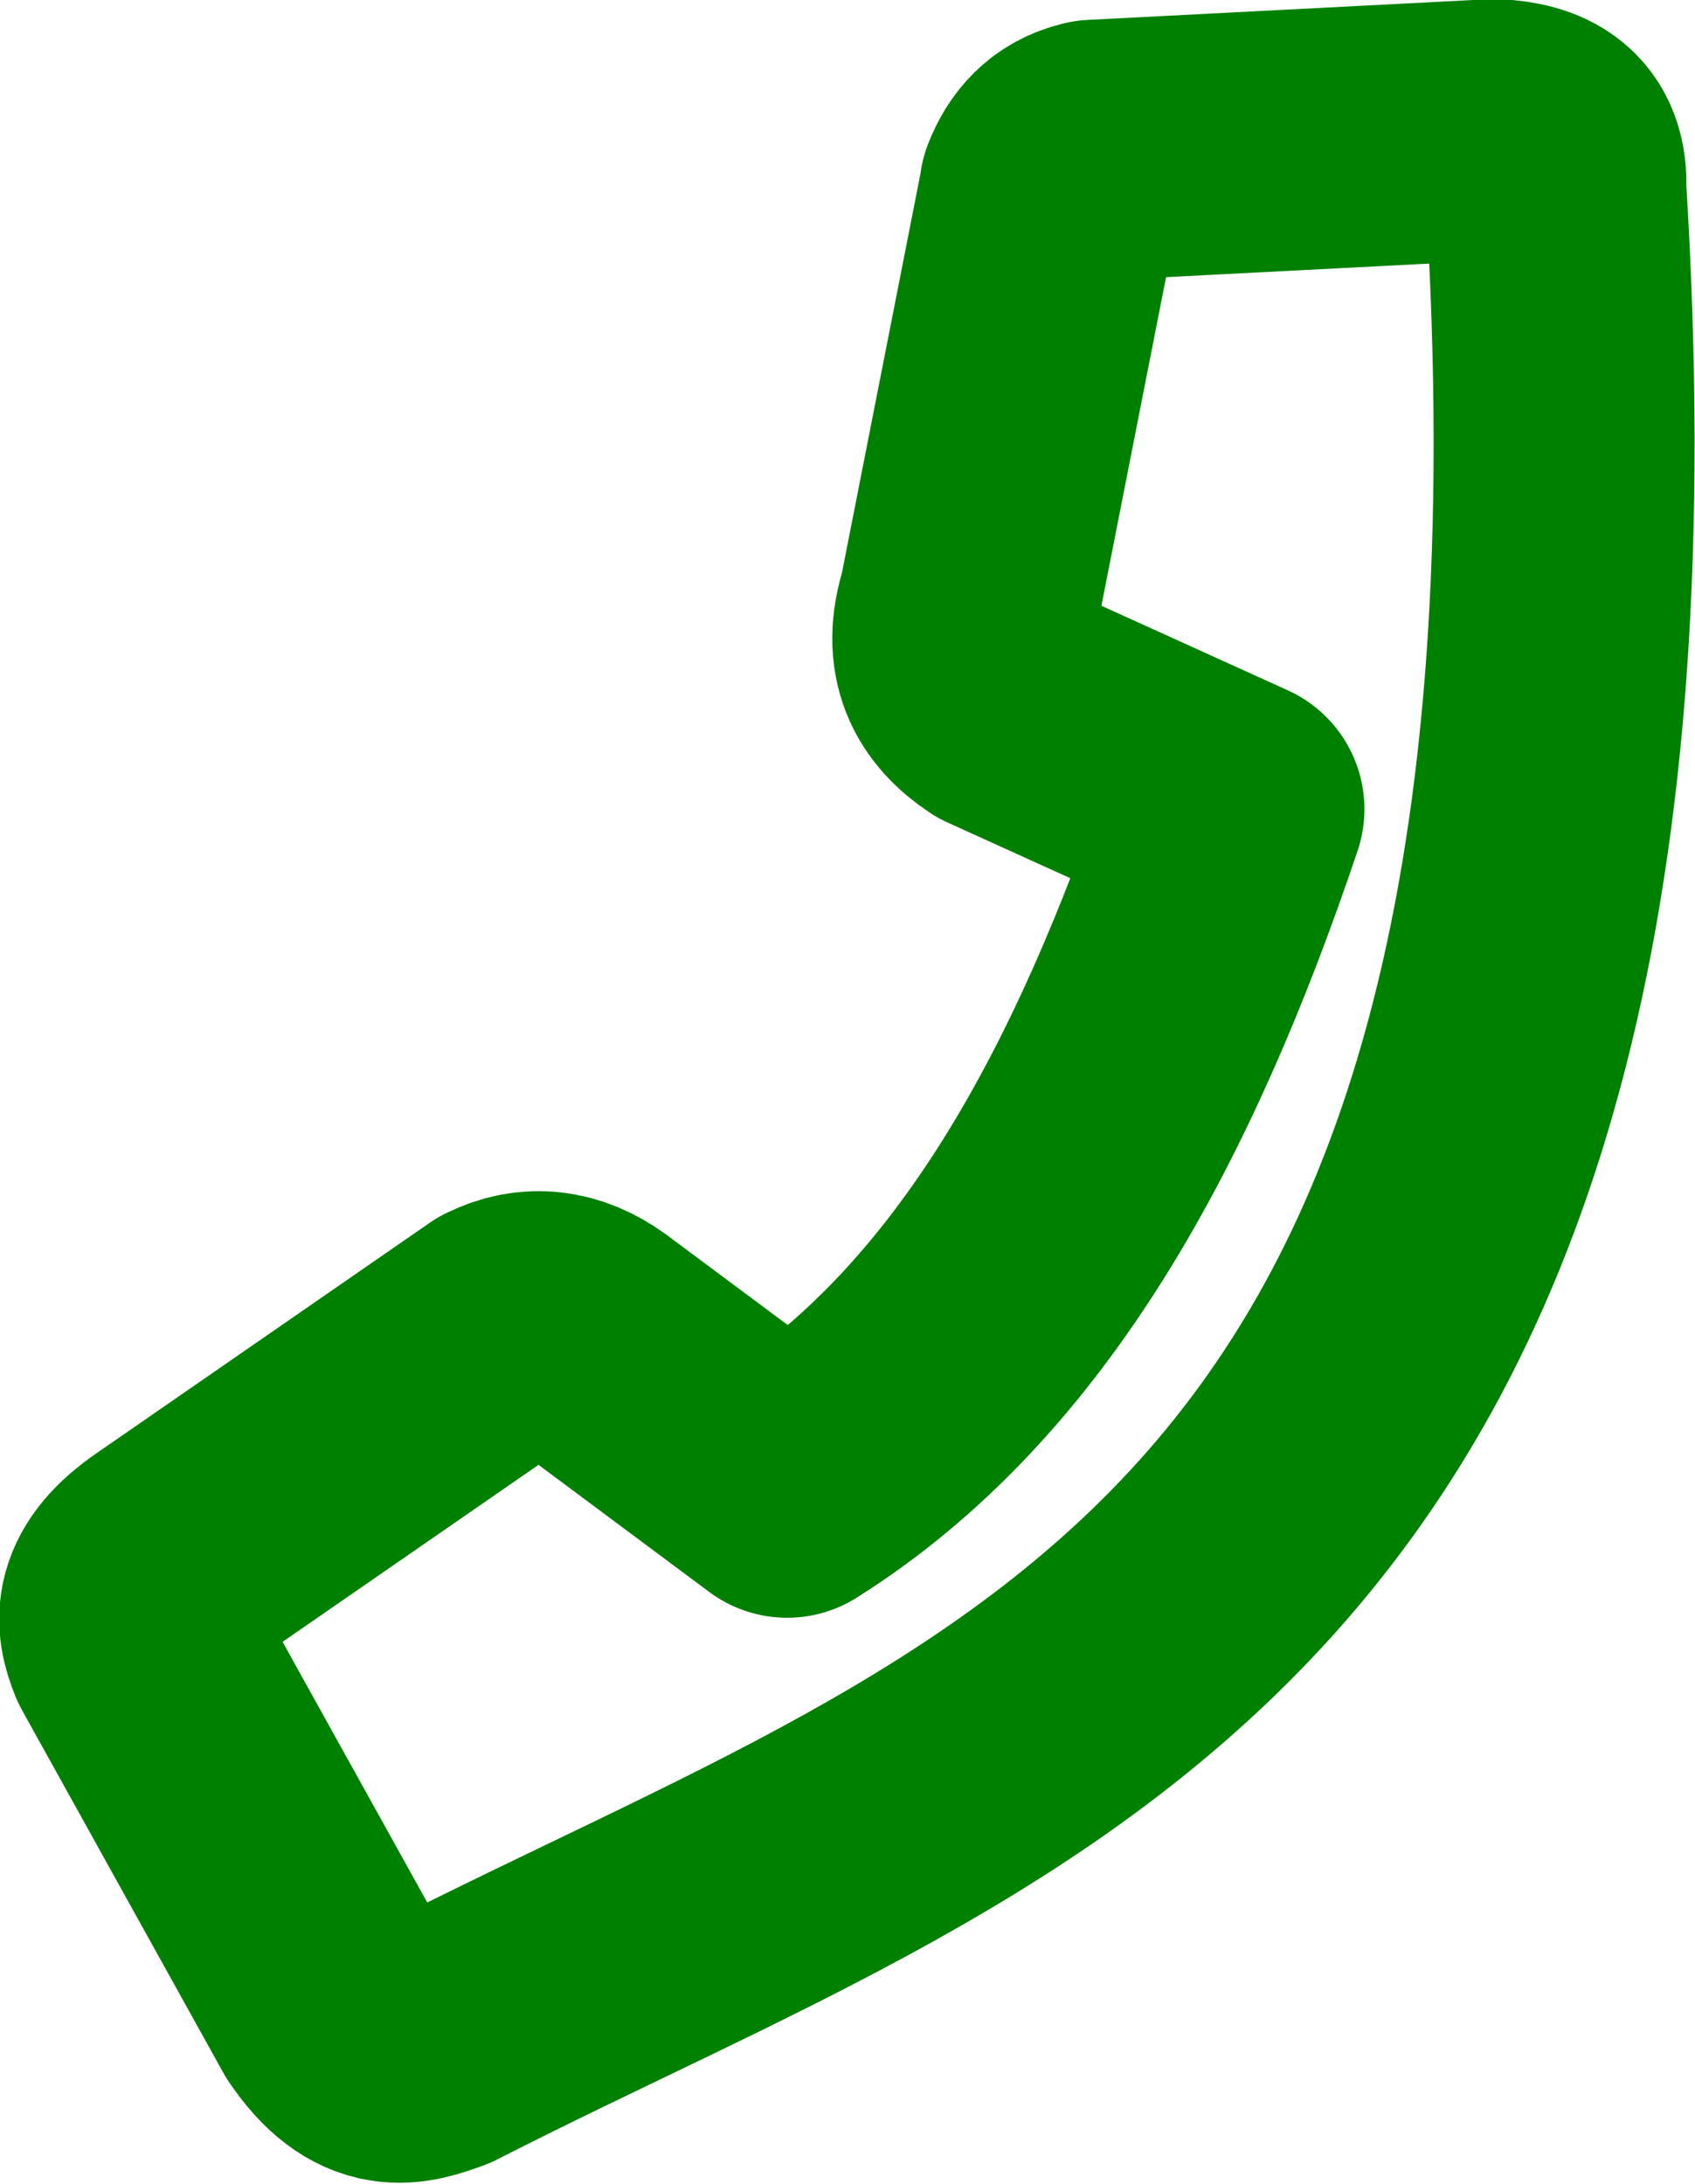
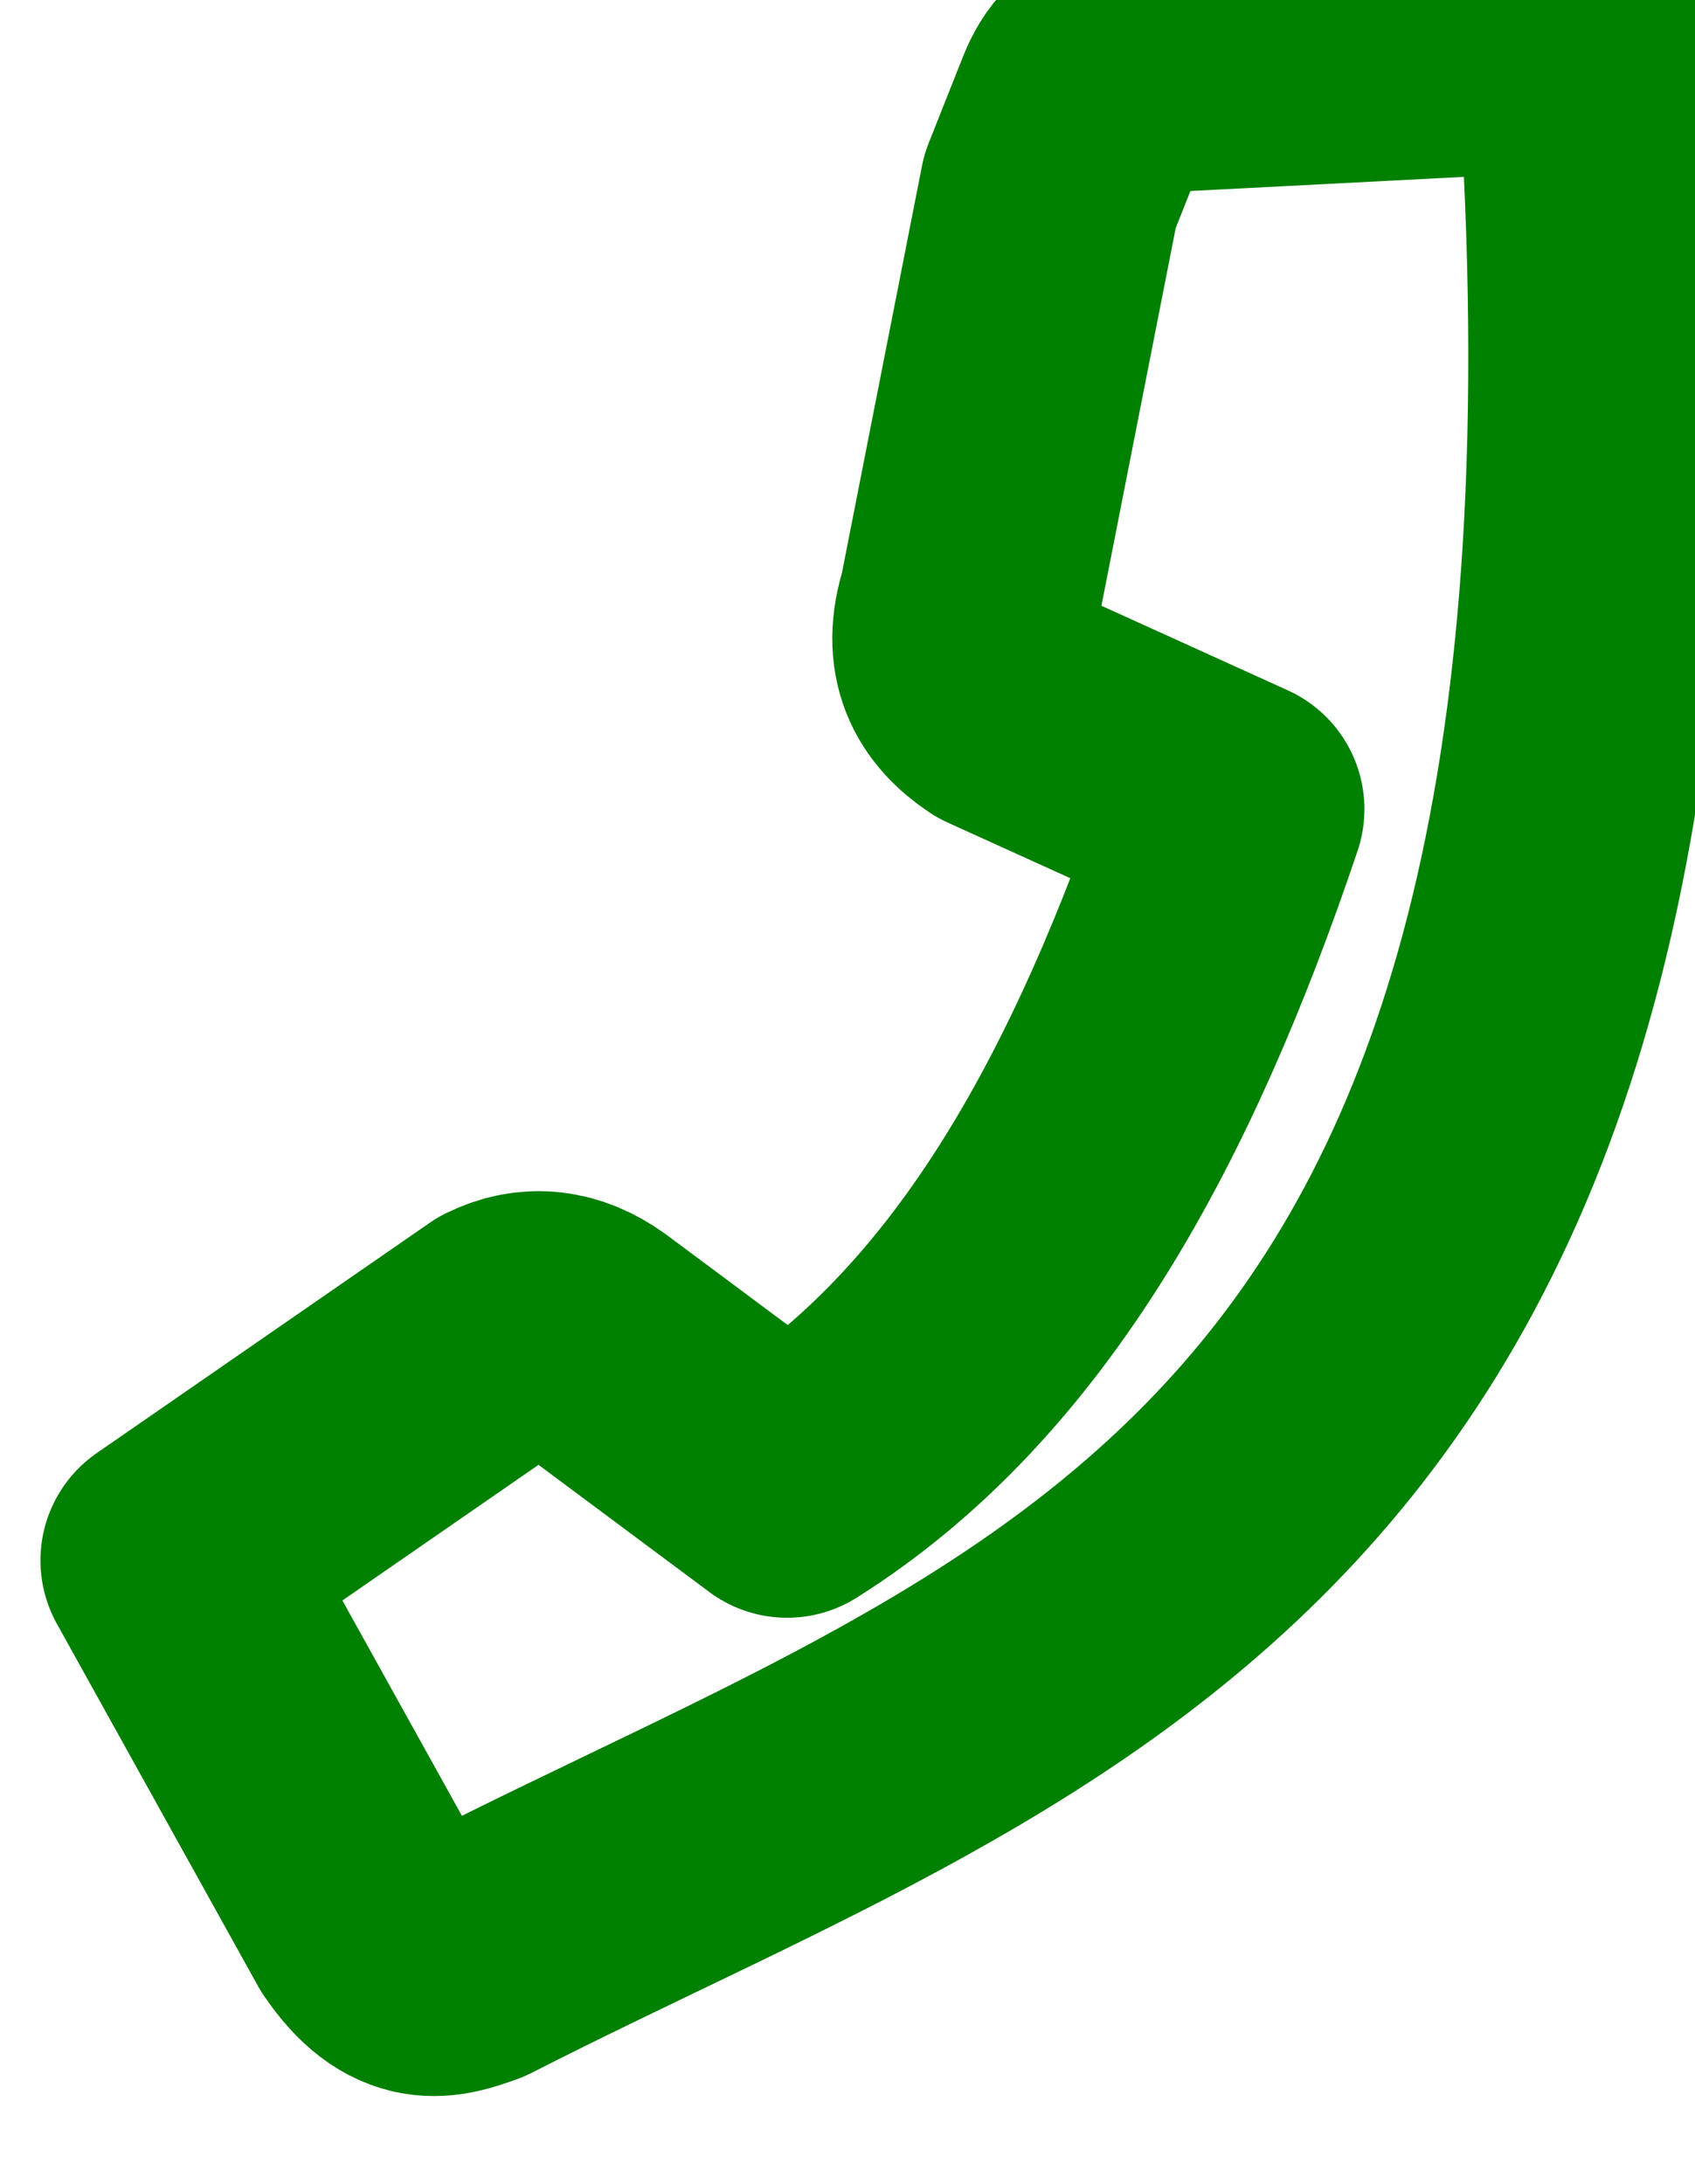
<svg xmlns="http://www.w3.org/2000/svg" width="51.972" height="66.957" viewBox="0 0 13.751 17.716" version="1.1" id="svg5">
  <defs id="defs2" />
  <g id="layer1" transform="rotate(8.126,1368.666,-567.597)" style="stroke:#008000;stroke-width:2.117;stroke-dasharray:none;stroke-opacity:1">
-     <path style="fill:none;stroke:#008000;stroke-width:2.117;stroke-linecap:round;stroke-linejoin:round;stroke-miterlimit:4;stroke-dasharray:none;stroke-opacity:1" d="m 102.624,188.093 -0.179,3.414 c -0.071,0.414 0.105,0.627 0.379,0.759 l 1.986,0.58 c -0.457,2.466 -1.229,4.617 -2.811,5.958 l -1.763,-0.959 c -0.246,-0.128 -0.477,-0.124 -0.692,0.022 l -2.41,2.231 c -0.351,0.323 -0.295,0.538 -0.179,0.736 l 2.03,2.678 c 0.372,0.408 0.61,0.282 0.848,0.156 4.303,-3.032 9.18,-4.909 6.85,-16.177 -0.033,-0.361 -0.264,-0.428 -0.558,-0.402 l -3.191,0.625 c -0.187,0.073 -0.272,0.212 -0.312,0.379 z" id="path869" />
+     <path style="fill:none;stroke:#008000;stroke-width:2.117;stroke-linecap:round;stroke-linejoin:round;stroke-miterlimit:4;stroke-dasharray:none;stroke-opacity:1" d="m 102.624,188.093 -0.179,3.414 c -0.071,0.414 0.105,0.627 0.379,0.759 l 1.986,0.58 c -0.457,2.466 -1.229,4.617 -2.811,5.958 l -1.763,-0.959 c -0.246,-0.128 -0.477,-0.124 -0.692,0.022 l -2.41,2.231 l 2.03,2.678 c 0.372,0.408 0.61,0.282 0.848,0.156 4.303,-3.032 9.18,-4.909 6.85,-16.177 -0.033,-0.361 -0.264,-0.428 -0.558,-0.402 l -3.191,0.625 c -0.187,0.073 -0.272,0.212 -0.312,0.379 z" id="path869" />
  </g>
</svg>